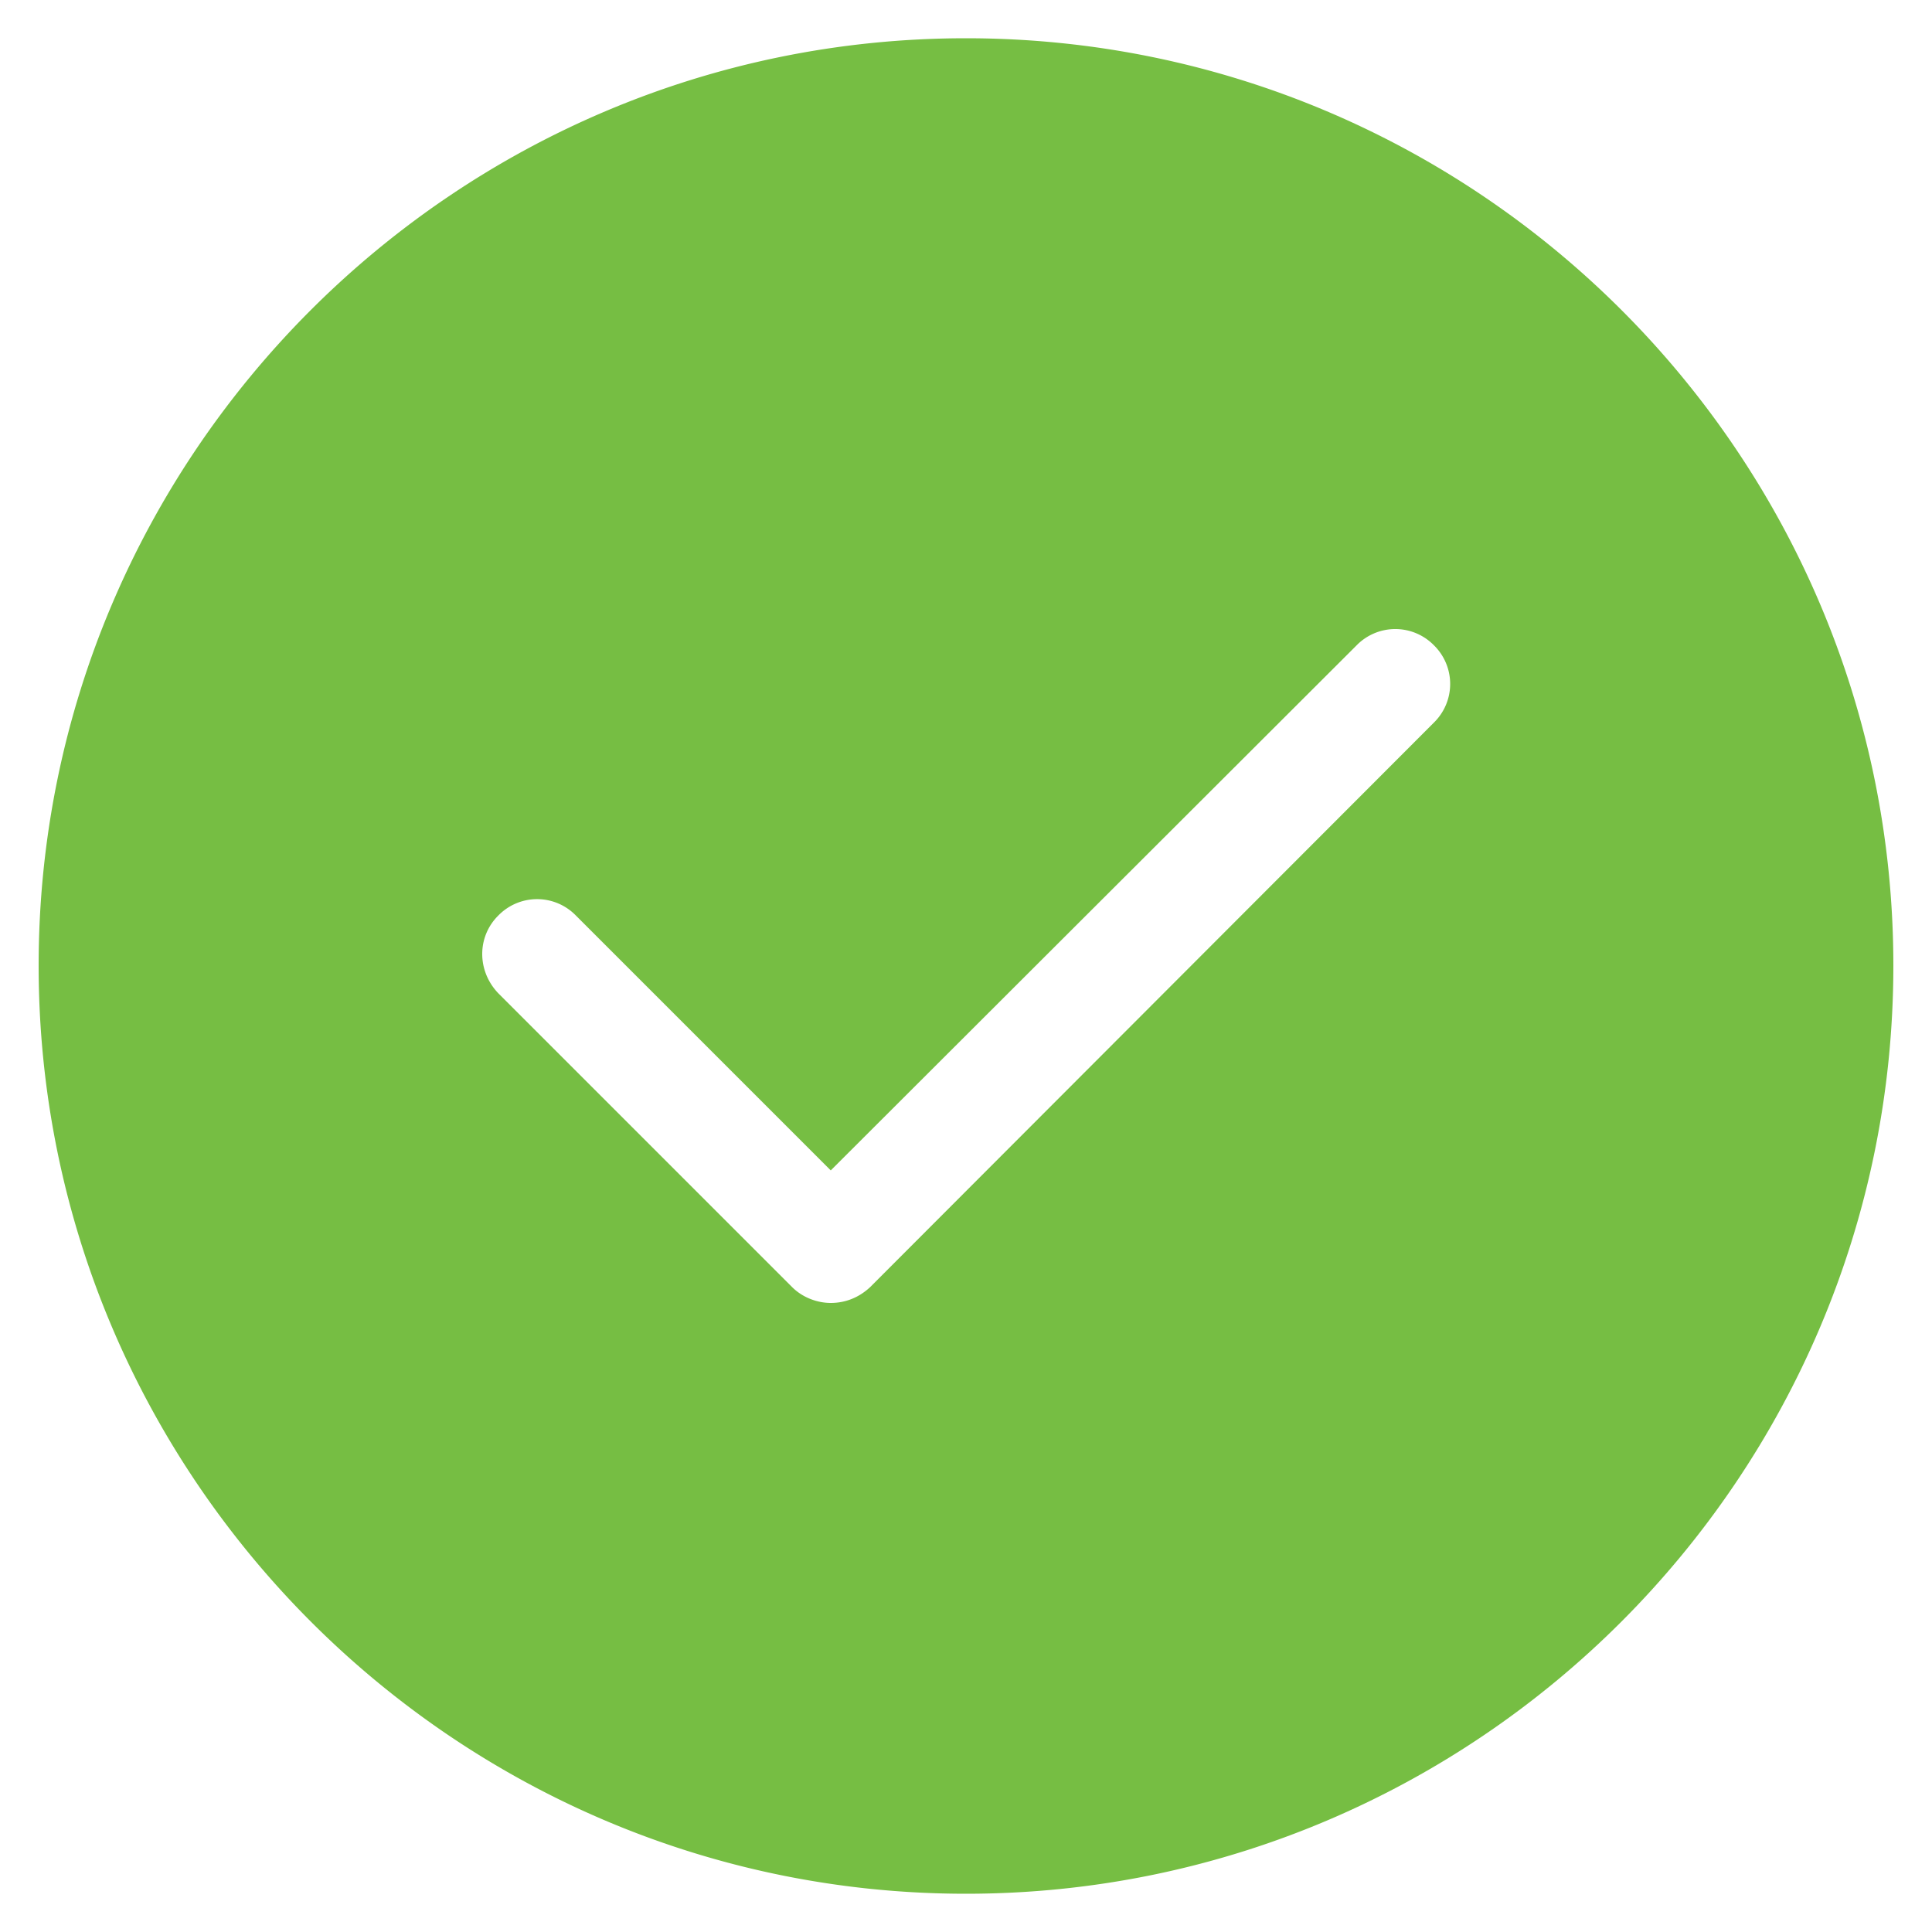
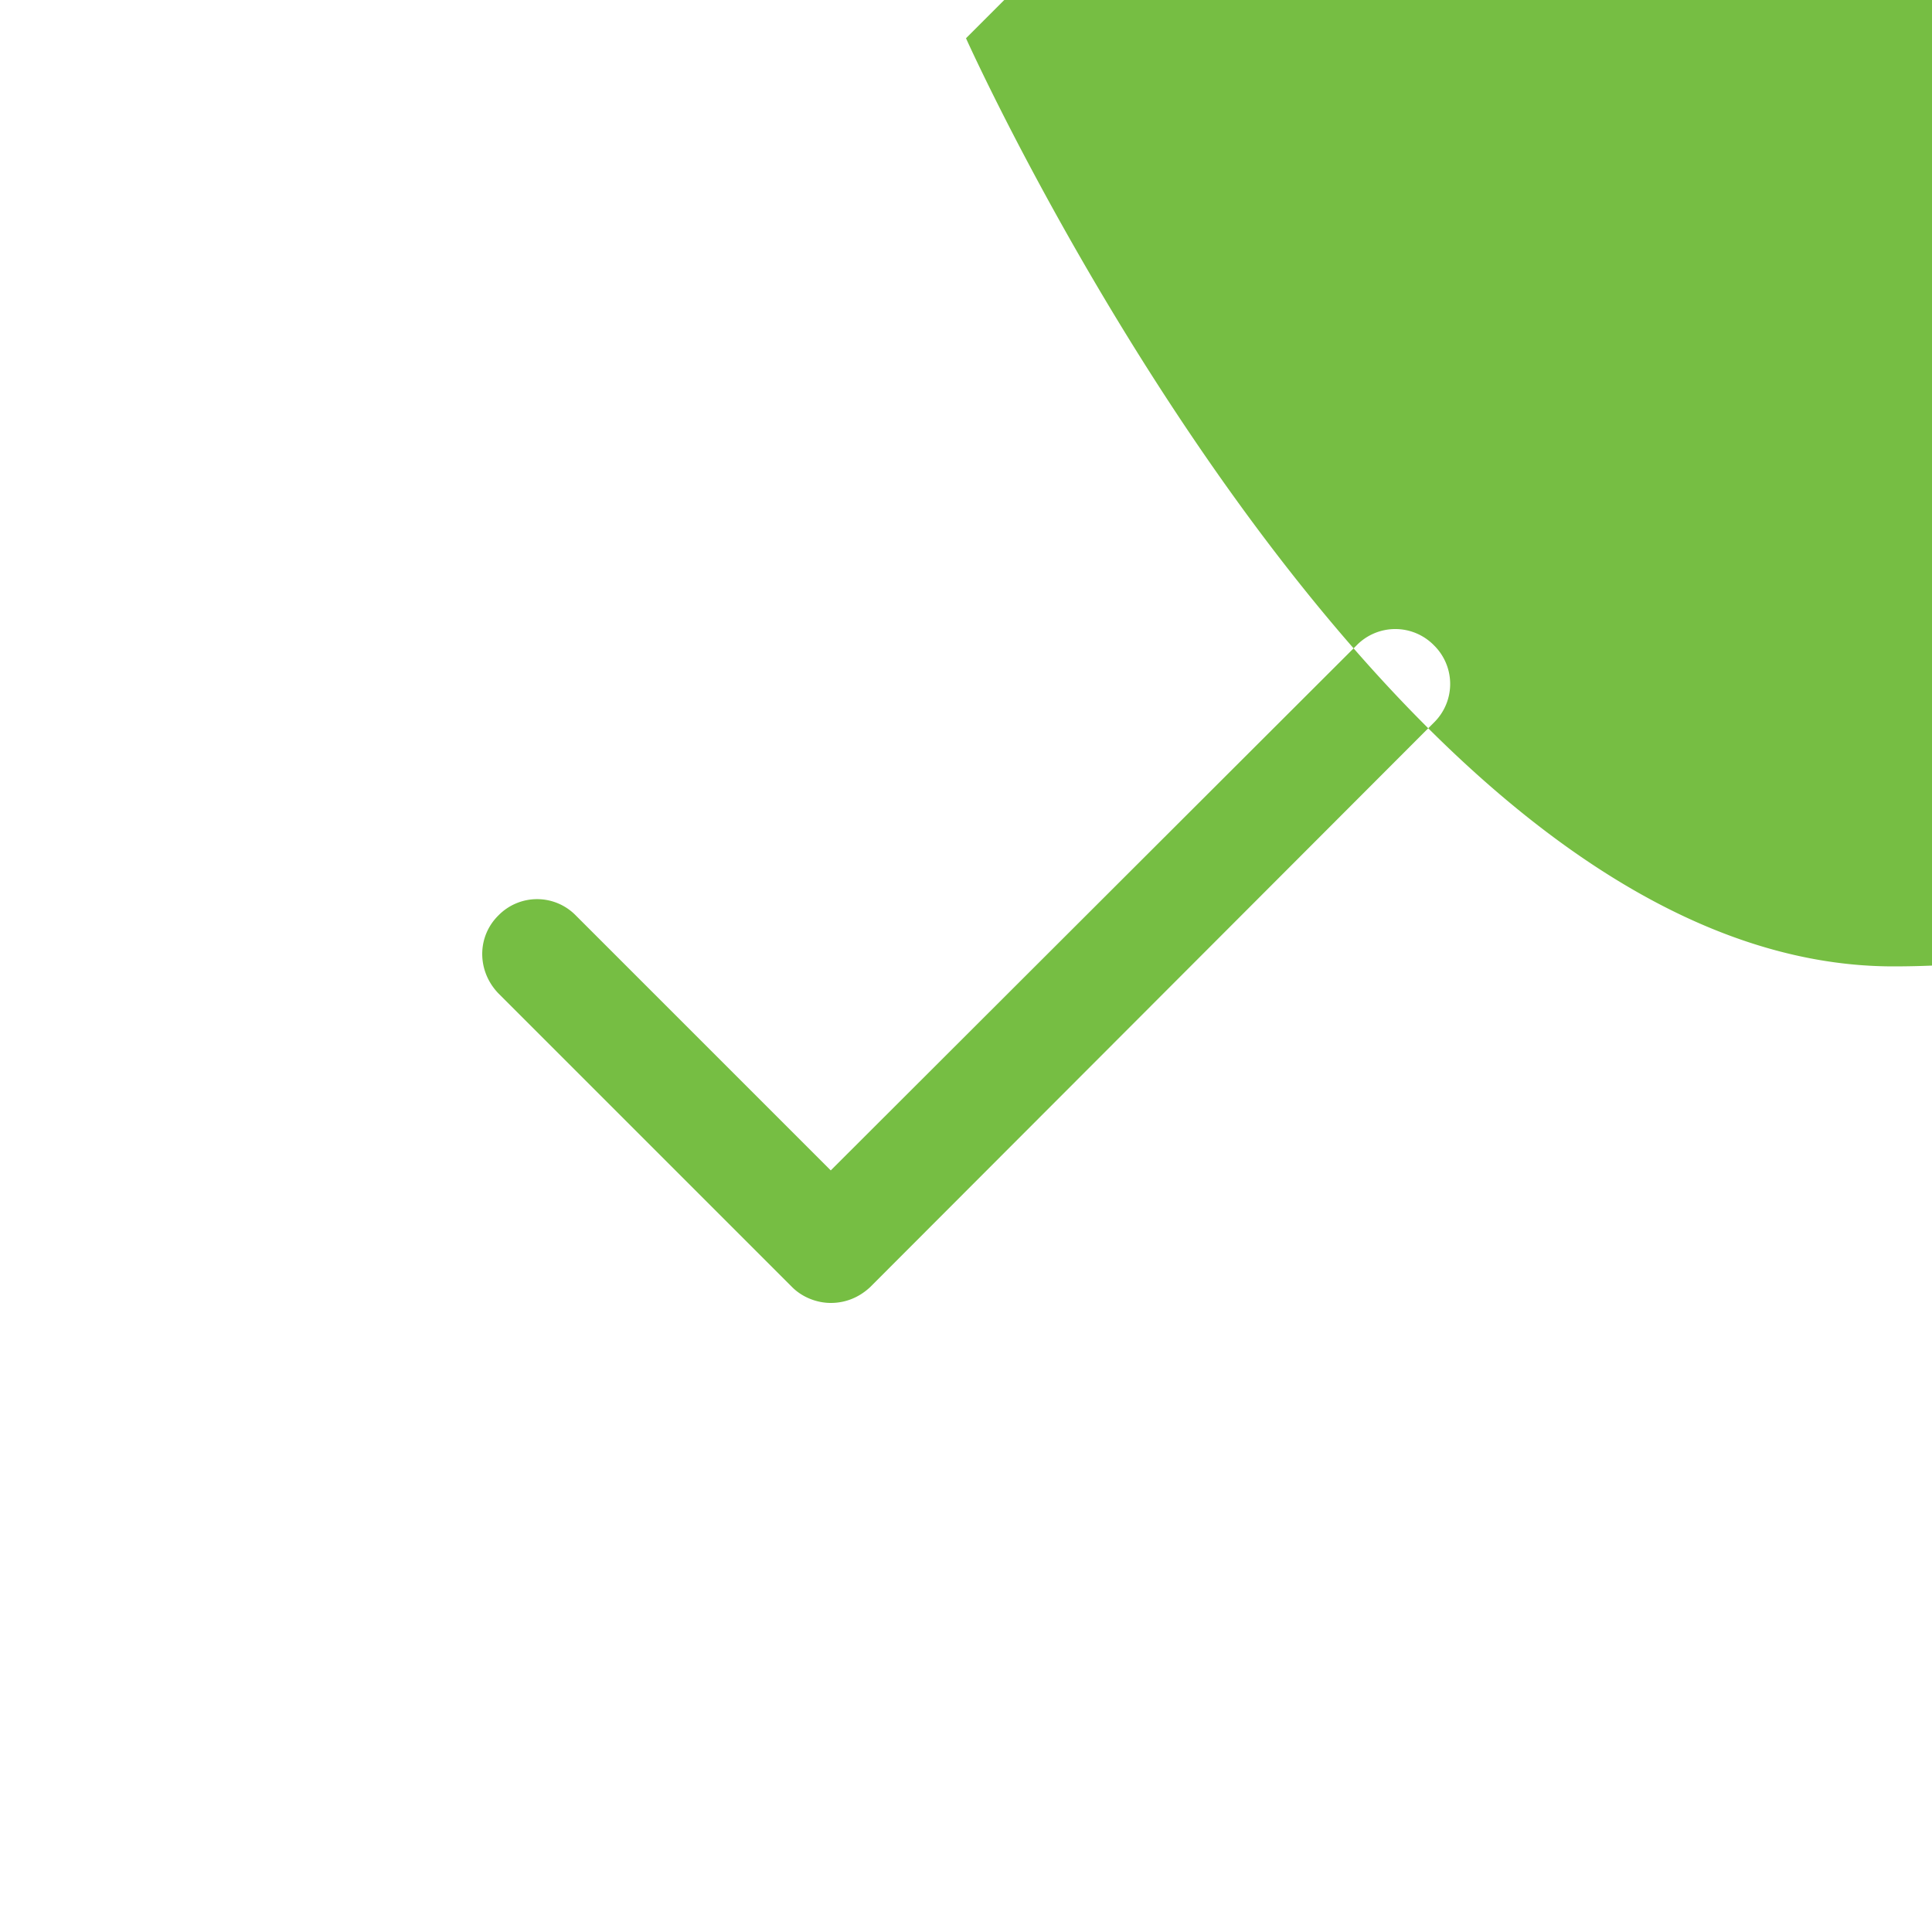
<svg xmlns="http://www.w3.org/2000/svg" viewBox="0 0 50 50">
-   <path fill="#76be43" d="M25 .99c-13.23 0-24 10.77-24 24s10.77 24.02 24 24.02 24-10.77 24-24.02-10.77-24-24-24M37.11 18.7 22.52 33.31c-.29.27-.64.41-1.02.41-.35 0-.73-.14-1-.41l-7.6-7.6c-.56-.58-.56-1.47 0-2.02a1.4 1.4 0 0 1 2 0l6.6 6.6L35.11 16.7a1.4 1.4 0 0 1 2 0 1.4 1.4 0 0 1 0 2" />
+   <path fill="#76be43" d="M25 .99s10.77 24.02 24 24.02 24-10.77 24-24.02-10.77-24-24-24M37.11 18.7 22.52 33.31c-.29.27-.64.41-1.02.41-.35 0-.73-.14-1-.41l-7.6-7.6c-.56-.58-.56-1.47 0-2.02a1.4 1.4 0 0 1 2 0l6.6 6.6L35.11 16.7a1.4 1.4 0 0 1 2 0 1.4 1.4 0 0 1 0 2" />
</svg>